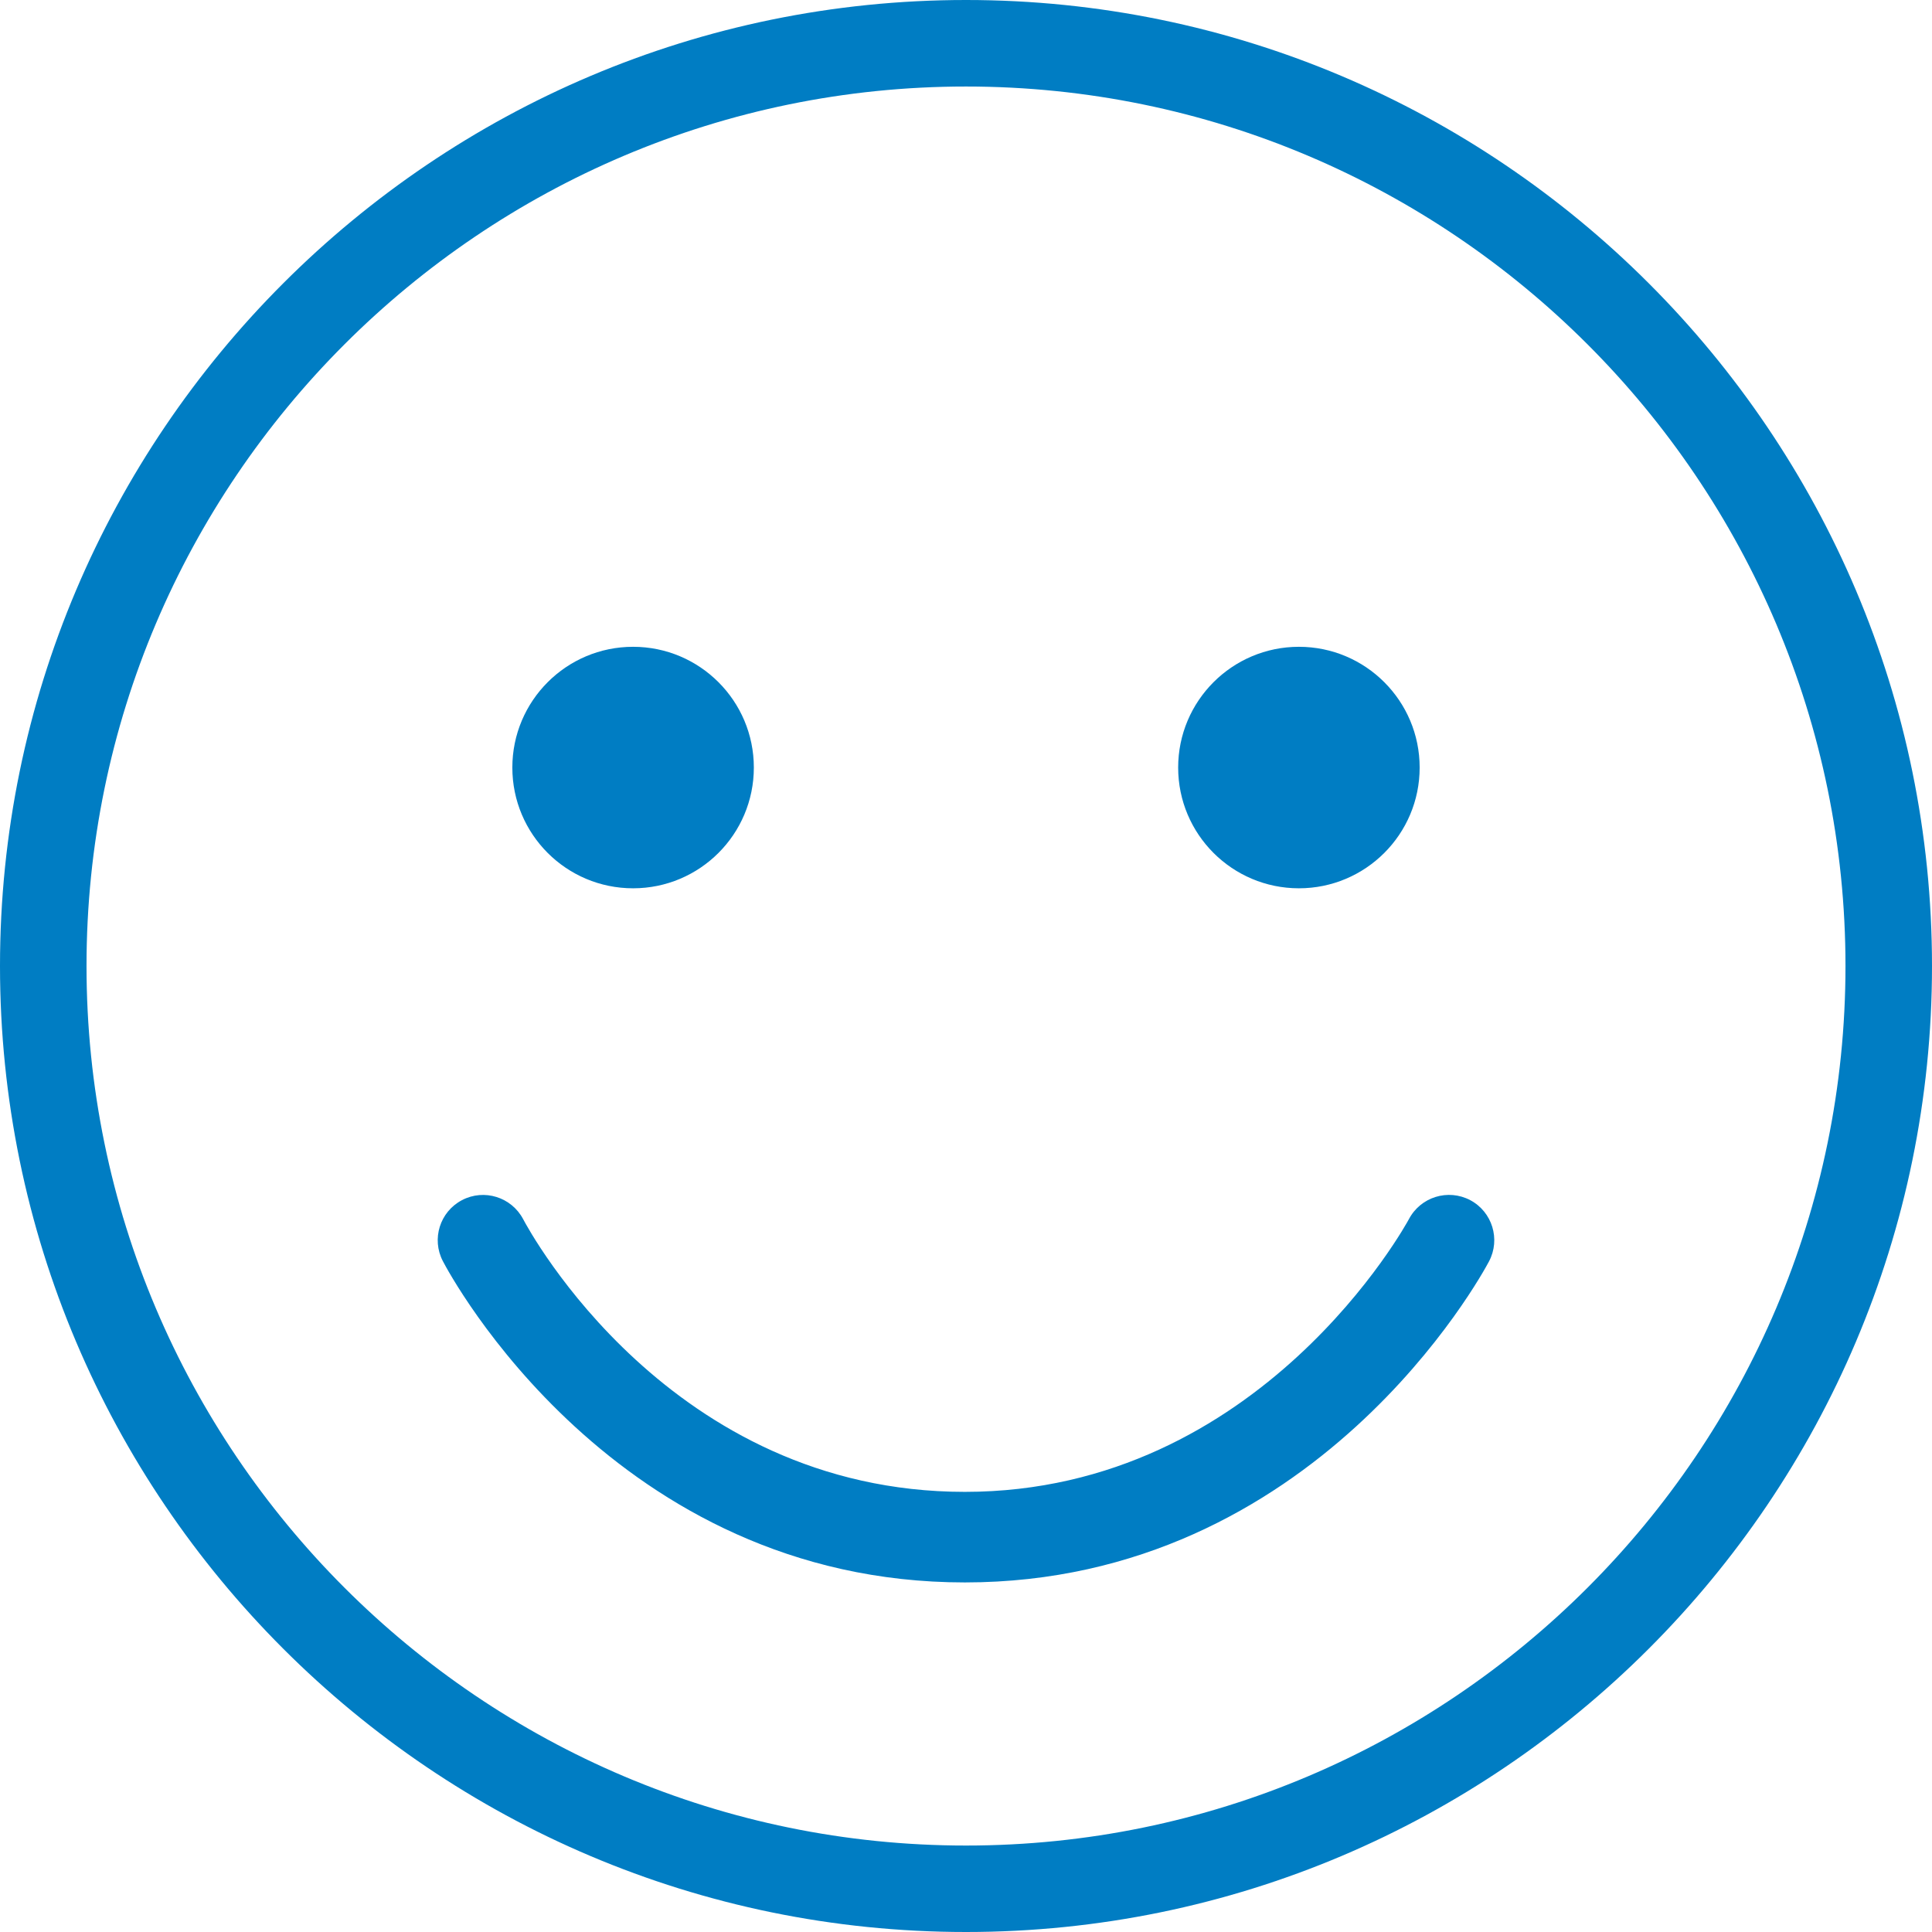
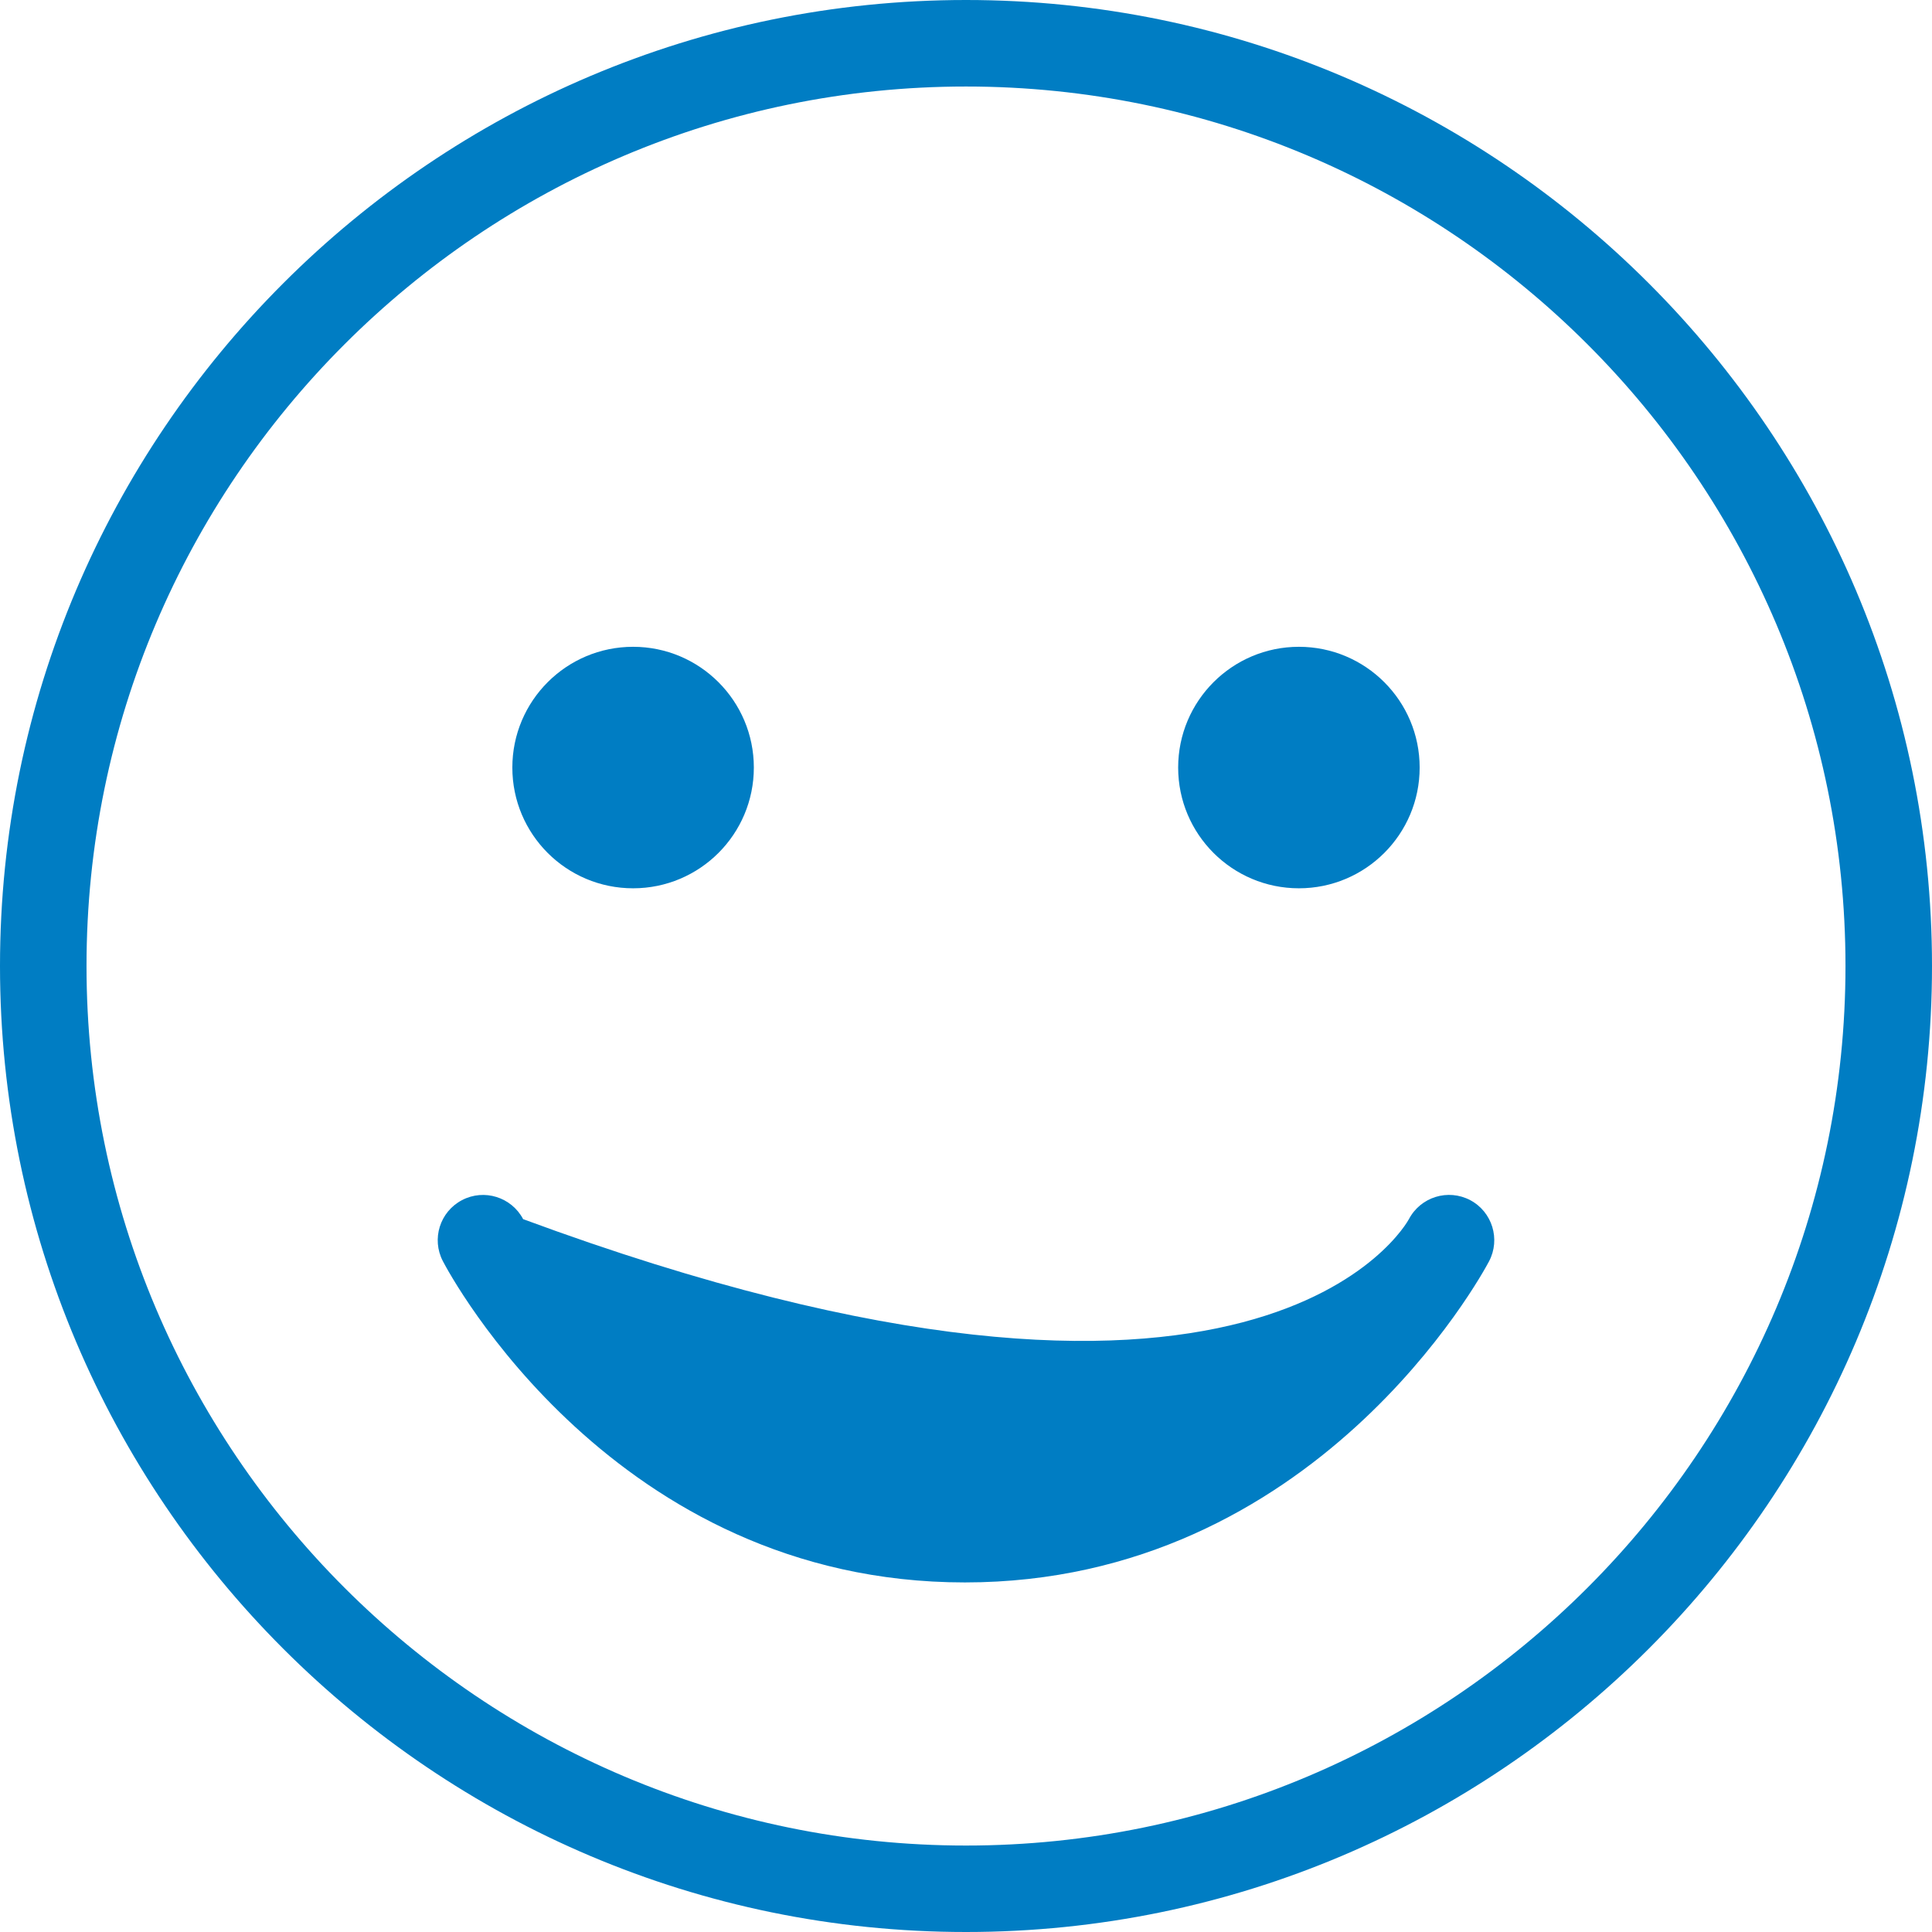
<svg xmlns="http://www.w3.org/2000/svg" width="32px" height="32px" viewBox="0 0 32 32" version="1.1">
  <title>System/Feedback Happy/Feedback Happy</title>
  <g id="System/Feedback-Happy/Feedback-Happy" stroke="none" stroke-width="1" fill="none" fill-rule="evenodd">
-     <path d="M16,-3.55271368e-15 C24.822,-3.55271368e-15 32,7.178 32,16 C32,24.823 24.822,32 16,32 C7.178,32 0,24.823 0,16 C0,7.178 7.178,-3.55271368e-15 16,-3.55271368e-15 Z M16,1.433 C7.968,1.433 1.433,7.968 1.433,16 C1.433,24.033 7.968,30.568 16,30.568 C24.032,30.568 30.567,24.033 30.567,16 C30.567,7.968 24.032,1.433 16,1.433 Z M24.351,19.878 C24.717,20.072 24.856,20.526 24.663,20.892 C24.548,21.109 21.785,26.21 15.981,26.21 C10.174,26.21 7.448,21.106 7.335,20.888 C7.144,20.521 7.286,20.07 7.652,19.878 C8.02,19.685 8.472,19.828 8.665,20.193 C8.762,20.378 11.098,24.71 15.981,24.71 C20.891,24.71 23.313,20.236 23.337,20.191 C23.531,19.825 23.984,19.685 24.351,19.878 Z M10.486,10.713 C11.59,10.713 12.486,11.609 12.486,12.713 C12.486,13.818 11.59,14.713 10.486,14.713 C9.381,14.713 8.486,13.818 8.486,12.713 C8.486,11.609 9.381,10.713 10.486,10.713 Z M21.514,10.713 C22.618,10.713 23.514,11.609 23.514,12.713 C23.514,13.818 22.618,14.713 21.514,14.713 C20.41,14.713 19.514,13.818 19.514,12.713 C19.514,11.609 20.41,10.713 21.514,10.713 Z" id="🎨-Color" fill="#007DC3" />
+     <path d="M16,-3.55271368e-15 C24.822,-3.55271368e-15 32,7.178 32,16 C32,24.823 24.822,32 16,32 C7.178,32 0,24.823 0,16 C0,7.178 7.178,-3.55271368e-15 16,-3.55271368e-15 Z M16,1.433 C7.968,1.433 1.433,7.968 1.433,16 C1.433,24.033 7.968,30.568 16,30.568 C24.032,30.568 30.567,24.033 30.567,16 C30.567,7.968 24.032,1.433 16,1.433 Z M24.351,19.878 C24.717,20.072 24.856,20.526 24.663,20.892 C24.548,21.109 21.785,26.21 15.981,26.21 C10.174,26.21 7.448,21.106 7.335,20.888 C7.144,20.521 7.286,20.07 7.652,19.878 C8.02,19.685 8.472,19.828 8.665,20.193 C20.891,24.71 23.313,20.236 23.337,20.191 C23.531,19.825 23.984,19.685 24.351,19.878 Z M10.486,10.713 C11.59,10.713 12.486,11.609 12.486,12.713 C12.486,13.818 11.59,14.713 10.486,14.713 C9.381,14.713 8.486,13.818 8.486,12.713 C8.486,11.609 9.381,10.713 10.486,10.713 Z M21.514,10.713 C22.618,10.713 23.514,11.609 23.514,12.713 C23.514,13.818 22.618,14.713 21.514,14.713 C20.41,14.713 19.514,13.818 19.514,12.713 C19.514,11.609 20.41,10.713 21.514,10.713 Z" id="🎨-Color" fill="#007DC3" />
  </g>
</svg>